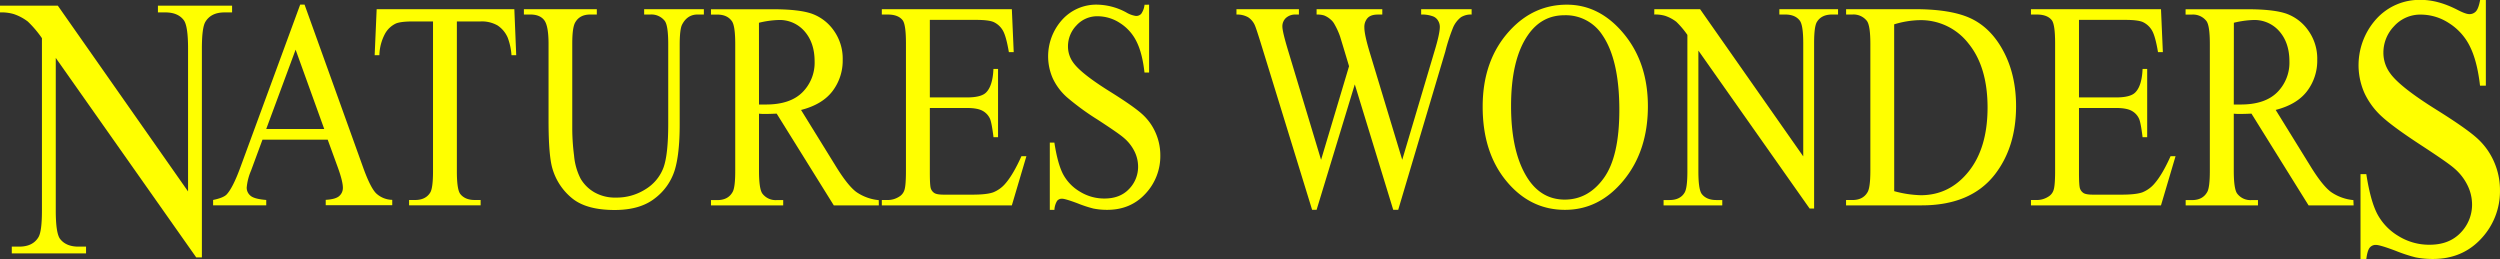
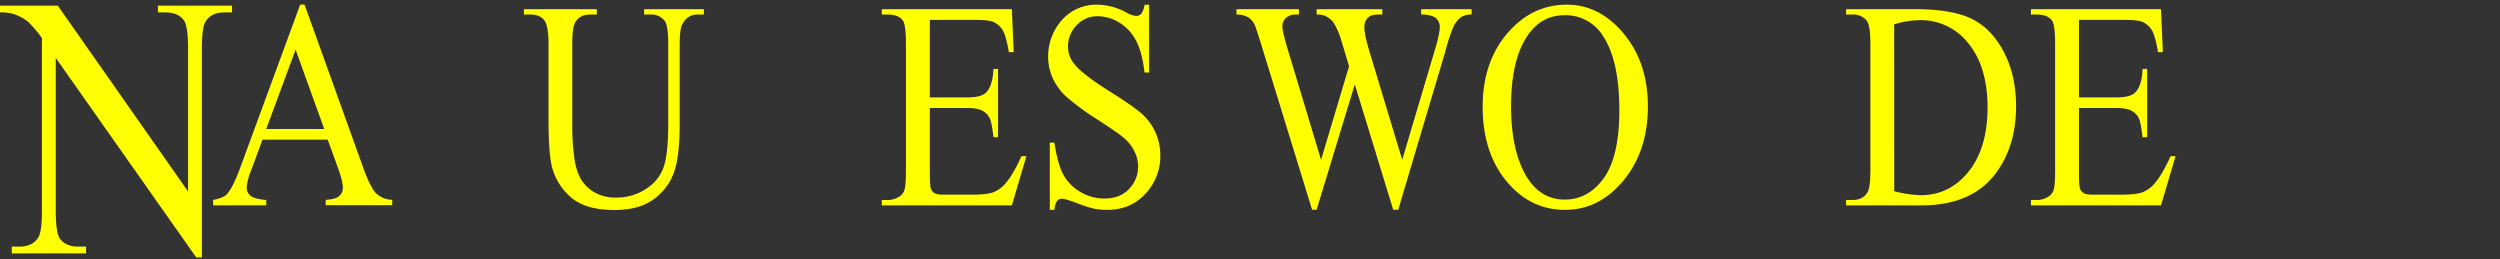
<svg xmlns="http://www.w3.org/2000/svg" viewBox="0 0 1149.9 119.15">
  <rect x="0" y="0" width="1149.9" height="119.15" fill="#333333" stroke="none" />
  <title>logo-text</title>
  <g id="Logos">
    <path d="M158.76,468.31h-30l-5.26,14.25a25.36,25.36,0,0,0-2,7.85,4.79,4.79,0,0,0,1.69,3.63q1.69,1.56,7.3,2v2.46H106.05v-2.46c3.24-.67,5.34-1.53,6.29-2.6q2.93-3.2,6.47-13l27.3-74.27h2l27,75.07q3.27,9.06,5.92,11.75a11.1,11.1,0,0,0,7.42,3v2.46H157.85v-2.46q4.64-.27,6.26-1.8a4.91,4.91,0,0,0,1.63-3.73q0-2.93-2.28-9.25Zm-1.6-4.92L144,426.92l-13.51,36.47Z" transform="translate(-8.03 -404.07)" style="fill:#ff0" />
-     <path d="M244.61,408.29l.86,21.16H243.3a28.77,28.77,0,0,0-1.72-8,12.7,12.7,0,0,0-4.72-5.69,14.56,14.56,0,0,0-7.76-1.83H218.17v68.95q0,8.33,1.55,10.38c1.45,1.86,3.68,2.8,6.69,2.8h2.69v2.46H196.19v-2.46h2.75c3.28,0,5.61-1.16,7-3.46q1.26-2.13,1.26-9.72V413.94h-9.33c-3.62,0-6.2.31-7.72.93a11.16,11.16,0,0,0-5.1,4.86,22.11,22.11,0,0,0-2.52,9.72h-2.17l.92-21.16Z" transform="translate(-8.03 -404.07)" style="fill:#ff0" />
    <path d="M304.31,410.75v-2.46h27.47v2.46h-2.92c-3.05,0-5.4,1.48-7,4.46-.8,1.37-1.2,4.57-1.2,9.58v36.6q0,13.58-2.32,21.07a25.91,25.91,0,0,1-9.1,12.84q-6.78,5.35-18.45,5.36-12.72,0-19.29-5.13a27.42,27.42,0,0,1-9.33-13.77q-1.83-5.92-1.83-22.23V424.26q0-8.33-2-10.92t-6.38-2.59H249v-2.46h33.54v2.46h-3q-4.8,0-6.86,3.52c-1,1.6-1.43,4.93-1.43,10v39.33a99.33,99.33,0,0,0,.83,12.05,28.52,28.52,0,0,0,3,10.58,17.31,17.31,0,0,0,6.27,6.25,19.06,19.06,0,0,0,10,2.47,24.65,24.65,0,0,0,13.62-3.86,19.7,19.7,0,0,0,8.22-9.89q2.21-6,2.2-20.4V424.26q0-8.46-1.6-10.58a7.81,7.81,0,0,0-6.64-2.93Z" transform="translate(-8.03 -404.07)" style="fill:#ff0" />
-     <path d="M412.25,498.53H391.54l-26.27-42.2c-1.95.09-3.53.14-4.76.14l-1.6,0c-.57,0-1.16-.06-1.77-.11v26.23q0,8.52,1.6,10.58a7.61,7.61,0,0,0,6.53,2.93h3v2.46H335.05v-2.46H338c3.29,0,5.63-1.24,7-3.73q1.22-2.07,1.21-9.78v-58.3q0-8.52-1.61-10.58c-1.48-2-3.7-2.93-6.64-2.93h-2.91v-2.46h28.27q12.36,0,18.23,2.09a21,21,0,0,1,10,7.72,22.23,22.23,0,0,1,4.09,13.41A23.19,23.19,0,0,1,390.94,446q-4.68,6.14-14.46,8.65l16,25.89q5.49,8.92,9.44,11.85a21.67,21.67,0,0,0,10.3,3.73Zm-55.11-46.39c.72,0,1.35,0,1.89,0l1.31,0q11.12,0,16.74-5.59a19.21,19.21,0,0,0,5.64-14.24q0-8.46-4.55-13.75a15.12,15.12,0,0,0-12.05-5.29,43.37,43.37,0,0,0-9,1.27Z" transform="translate(-8.03 -404.07)" style="fill:#ff0" />
    <path d="M435.72,413.21v35.67h17.06c4.42,0,7.38-.77,8.87-2.33q3-3.06,3.32-10.78h2.12v31.41H465q-.81-6.58-1.6-8.45a7.81,7.81,0,0,0-3.38-3.66q-2.36-1.33-7.21-1.33H435.72v29.75q0,6,.46,7.29a4,4,0,0,0,1.6,2.06c.76.51,2.21.76,4.35.76H455.3c4.38,0,7.57-.35,9.55-1.06a14.15,14.15,0,0,0,5.73-4.19q3.54-4.12,7.27-12.45h2.29l-6.7,22.63H413.63v-2.46h2.75a9.68,9.68,0,0,0,5.2-1.53,5.41,5.41,0,0,0,2.49-3.2c.44-1.42.66-4.32.66-8.72V424q0-8.58-1.49-10.58c-1.37-1.78-3.66-2.66-6.86-2.66h-2.75v-2.46h59.81l.86,19.76h-2.23c-.81-4.75-1.69-8-2.67-9.78a9.51,9.51,0,0,0-4.32-4.06q-2.28-1-8.07-1Z" transform="translate(-8.03 -404.07)" style="fill:#ff0" />
    <path d="M536.57,406.22v31.21h-2.12q-1-9-3.69-14.3a21,21,0,0,0-7.58-8.46A18.81,18.81,0,0,0,513,411.55a12.84,12.84,0,0,0-9.85,4.22,13.83,13.83,0,0,0-3.89,9.62,12.52,12.52,0,0,0,2.46,7.52q3.56,5,16.89,13.31,10.88,6.79,14.85,10.41a24.91,24.91,0,0,1,6.12,8.56,25.54,25.54,0,0,1,2.15,10.31,25.18,25.18,0,0,1-6.84,17.67q-6.84,7.43-17.6,7.42a32.07,32.07,0,0,1-6.35-.6,56.85,56.85,0,0,1-7.36-2.43c-3.72-1.39-6.07-2.09-7.07-2.09a2.79,2.79,0,0,0-2.26,1,8.82,8.82,0,0,0-1.23,4.12H490.9V469.65H493q1.49,9.71,4,14.54a20.64,20.64,0,0,0,7.7,8,21.21,21.21,0,0,0,11.36,3.19q7.15,0,11.3-4.39a14.6,14.6,0,0,0,4.15-10.38,15.84,15.84,0,0,0-1.57-6.72,19.33,19.33,0,0,0-4.9-6.33q-2.22-2-12.19-8.48a117.71,117.71,0,0,1-14.16-10.35,27,27,0,0,1-6.38-8.52,25.11,25.11,0,0,1,4.23-27,21.11,21.11,0,0,1,16.31-7A29,29,0,0,1,526,409.75a12.09,12.09,0,0,0,4.52,1.66,3.14,3.14,0,0,0,2.43-1,8.89,8.89,0,0,0,1.52-4.16Z" transform="translate(-8.03 -404.07)" style="fill:#ff0" />
    <path d="M684.92,408.29v2.46A8.72,8.72,0,0,0,680,412a12,12,0,0,0-3.61,4.73,85.33,85.33,0,0,0-3.6,11.11l-21.64,72.74h-2.29l-17.68-57.7-17.57,57.7h-2.06l-23.07-74.94q-2.58-8.38-3.26-9.91A8.29,8.29,0,0,0,582.1,412a10.07,10.07,0,0,0-5.35-1.23v-2.46h28.73v2.46h-1.37a6.31,6.31,0,0,0-4.64,1.59,5.26,5.26,0,0,0-1.6,3.86q0,2.34,2.52,10.72l15.28,50.65,12.87-43.06-2.28-7.59-1.84-6.06a33.93,33.93,0,0,0-2.69-5.85,7.28,7.28,0,0,0-1.83-2.13,9.72,9.72,0,0,0-2.86-1.73,10.62,10.62,0,0,0-3.43-.4v-2.46h30.22v2.46h-2.06q-3.21,0-4.7,1.59a6.12,6.12,0,0,0-1.49,4.33q0,3.39,2.58,11.85L653,477.57l14.77-49.72q2.52-8.25,2.52-11.45a5.34,5.34,0,0,0-.83-2.86,4.59,4.59,0,0,0-2.09-1.86,14.59,14.59,0,0,0-5.67-.93v-2.46Z" transform="translate(-8.03 -404.07)" style="fill:#ff0" />
    <path d="M728.71,406.22q15.1,0,26.18,13.35T766,452.88q0,20.55-11.17,34.14t-27,13.57q-16,0-26.93-13.24T690,453.07q0-21.49,12.59-35.07Q713.49,406.23,728.71,406.22Zm-1.09,4.86q-10.43,0-16.71,9-7.85,11.19-7.85,32.75,0,22.1,8.13,34,6.24,9,16.49,9.05,10.92,0,18.05-9.92t7.13-31.28q0-23.16-7.84-34.54A20.06,20.06,0,0,0,727.62,411.08Z" transform="translate(-8.03 -404.07)" style="fill:#ff0" />
-     <path d="M768.94,408.29H790L837.45,476V423.92q0-8.31-1.6-10.38-2.11-2.79-6.7-2.79h-2.69v-2.46h27v2.46h-2.75q-4.92,0-7,3.46-1.26,2.13-1.26,9.71V500h-2.06l-51.17-72.67v55.57q0,8.33,1.55,10.38c1.44,1.86,3.68,2.8,6.69,2.8h2.75v2.46h-27v-2.46h2.69c3.32,0,5.67-1.16,7-3.46q1.26-2.13,1.26-9.72V420.13a39.33,39.33,0,0,0-5.12-6.06,17.77,17.77,0,0,0-5.12-2.72,15.83,15.83,0,0,0-5-.6Z" transform="translate(-8.03 -404.07)" style="fill:#ff0" />
    <path d="M857.14,498.53v-2.46h2.92q4.92,0,7-3.66,1.26-2.21,1.26-9.85v-58.3q0-8.46-1.6-10.58a7.81,7.81,0,0,0-6.64-2.93h-2.92v-2.46h31.59q17.4,0,26.48,4.59t14.59,15.3q5.52,10.72,5.52,24.76,0,18.84-9.84,31.48-11.06,14.11-33.65,14.11ZM879.29,492a50.87,50.87,0,0,0,12.19,1.86q13.28,0,22-10.85t8.75-29.41q0-18.71-8.75-29.49A27.71,27.71,0,0,0,891,413.34a42.53,42.53,0,0,0-11.73,1.93Z" transform="translate(-8.03 -404.07)" style="fill:#ff0" />
    <path d="M964.28,413.21v35.67h17.06c4.43,0,7.38-.77,8.87-2.33q3-3.06,3.32-10.78h2.12v31.41h-2.12c-.53-4.39-1.07-7.21-1.6-8.45a7.76,7.76,0,0,0-3.38-3.66c-1.56-.89-4-1.33-7.21-1.33H964.28v29.75c0,4,.16,6.42.46,7.29a4.08,4.08,0,0,0,1.6,2.06c.77.51,2.22.76,4.36.76h13.16c4.39,0,7.57-.35,9.56-1.06a14.19,14.19,0,0,0,5.72-4.19q3.55-4.12,7.27-12.45h2.29l-6.7,22.63H942.19v-2.46h2.75a9.71,9.71,0,0,0,5.21-1.53,5.41,5.41,0,0,0,2.49-3.2c.44-1.42.66-4.32.66-8.72V424q0-8.58-1.49-10.58c-1.38-1.78-3.67-2.66-6.87-2.66h-2.75v-2.46H1002l.86,19.76h-2.23q-1.2-7.12-2.66-9.78a9.61,9.61,0,0,0-4.32-4.06q-2.29-1-8.07-1Z" transform="translate(-8.03 -404.07)" style="fill:#ff0" />
-     <path d="M1090.6,498.53h-20.72l-26.27-42.2c-1.94.09-3.53.14-4.75.14l-1.6,0c-.57,0-1.17-.06-1.78-.11v26.23q0,8.52,1.61,10.58a7.6,7.6,0,0,0,6.52,2.93h3v2.46h-33.26v-2.46h2.92q4.92,0,7-3.73,1.2-2.07,1.2-9.78v-58.3q0-8.52-1.6-10.58a7.81,7.81,0,0,0-6.64-2.93h-2.92v-2.46h28.28q12.36,0,18.23,2.09a20.91,20.91,0,0,1,9.95,7.72,22.17,22.17,0,0,1,4.1,13.41,23.13,23.13,0,0,1-4.67,14.44q-4.66,6.14-14.45,8.65l16,25.89q5.49,8.92,9.44,11.85a21.63,21.63,0,0,0,10.3,3.73Zm-55.12-46.39c.73,0,1.36,0,1.89,0l1.32,0q11.1,0,16.74-5.59a19.21,19.21,0,0,0,5.64-14.24q0-8.46-4.55-13.75a15.14,15.14,0,0,0-12-5.29,43.45,43.45,0,0,0-9,1.27Z" transform="translate(-8.03 -404.07)" style="fill:#ff0" />
    <path d="M8,406.67H34.62l59.91,85.46V426.42q0-10.5-2-13.11c-1.79-2.35-4.6-3.53-8.46-3.53h-3.4v-3.11h34.11v3.11H111.3q-6.22,0-8.82,4.37-1.59,2.7-1.59,12.27v96.05h-2.6L33.68,430.71v70.16q0,10.51,2,13.11,2.74,3.53,8.46,3.53h3.47v3.11H13.45v-3.11h3.39q6.3,0,8.89-4.37,1.59-2.68,1.59-12.27V421.63A48.81,48.81,0,0,0,20.85,414a22.33,22.33,0,0,0-6.46-3.45A20.1,20.1,0,0,0,8,409.78Z" transform="translate(-8.03 -404.07)" style="fill:#ff0" />
-     <path d="M1151.42,404.07v39.41h-2.68q-1.29-11.34-4.66-18.07a26.4,26.4,0,0,0-9.57-10.67,23.71,23.71,0,0,0-12.87-3.95,16.17,16.17,0,0,0-12.43,5.34,17.45,17.45,0,0,0-4.91,12.14,15.82,15.82,0,0,0,3.11,9.5q4.47,6.3,21.32,16.8,13.73,8.58,18.75,13.15a31.48,31.48,0,0,1,7.73,10.8,32.24,32.24,0,0,1,2.71,13,31.84,31.84,0,0,1-8.63,22.31q-8.64,9.36-22.23,9.36a41,41,0,0,1-8-.75,72.22,72.22,0,0,1-9.28-3.07c-4.7-1.76-7.68-2.65-8.93-2.65A3.49,3.49,0,0,0,1098,518q-1.05,1.26-1.56,5.2h-2.67V484.15h2.67q1.89,12.27,5.06,18.36a26.07,26.07,0,0,0,9.72,10.13,26.79,26.79,0,0,0,14.35,4q9,0,14.27-5.54a18.48,18.48,0,0,0,5.24-13.11,20,20,0,0,0-2-8.49,24.22,24.22,0,0,0-6.18-8q-2.82-2.52-15.39-10.72t-17.89-13.06a34.3,34.3,0,0,1-8-10.76,31.7,31.7,0,0,1,5.34-34.07,26.69,26.69,0,0,1,20.6-8.87q7.8,0,16.55,4.45,4,2.1,5.71,2.1a4,4,0,0,0,3.07-1.3q1.18-1.31,1.91-5.25Z" transform="translate(-8.03 -404.07)" style="fill:#ff0" />
  </g>
</svg>